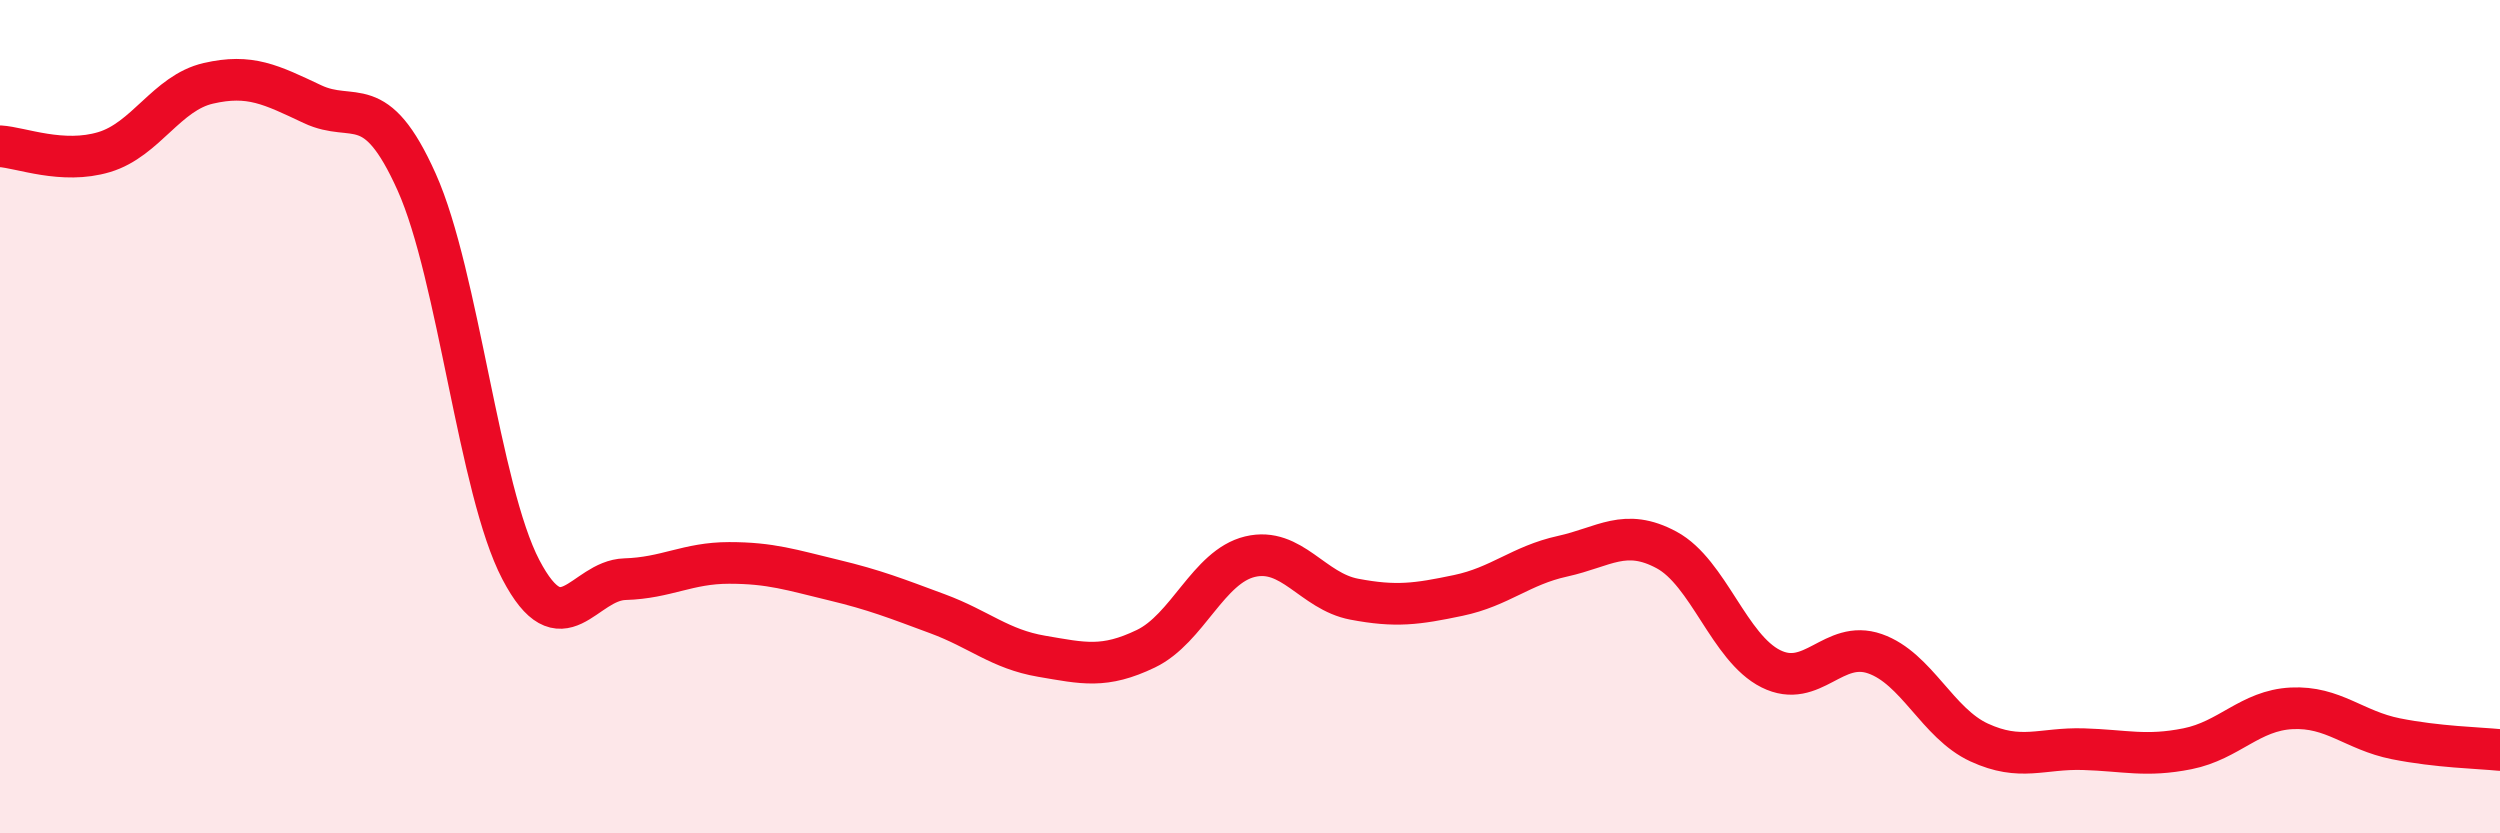
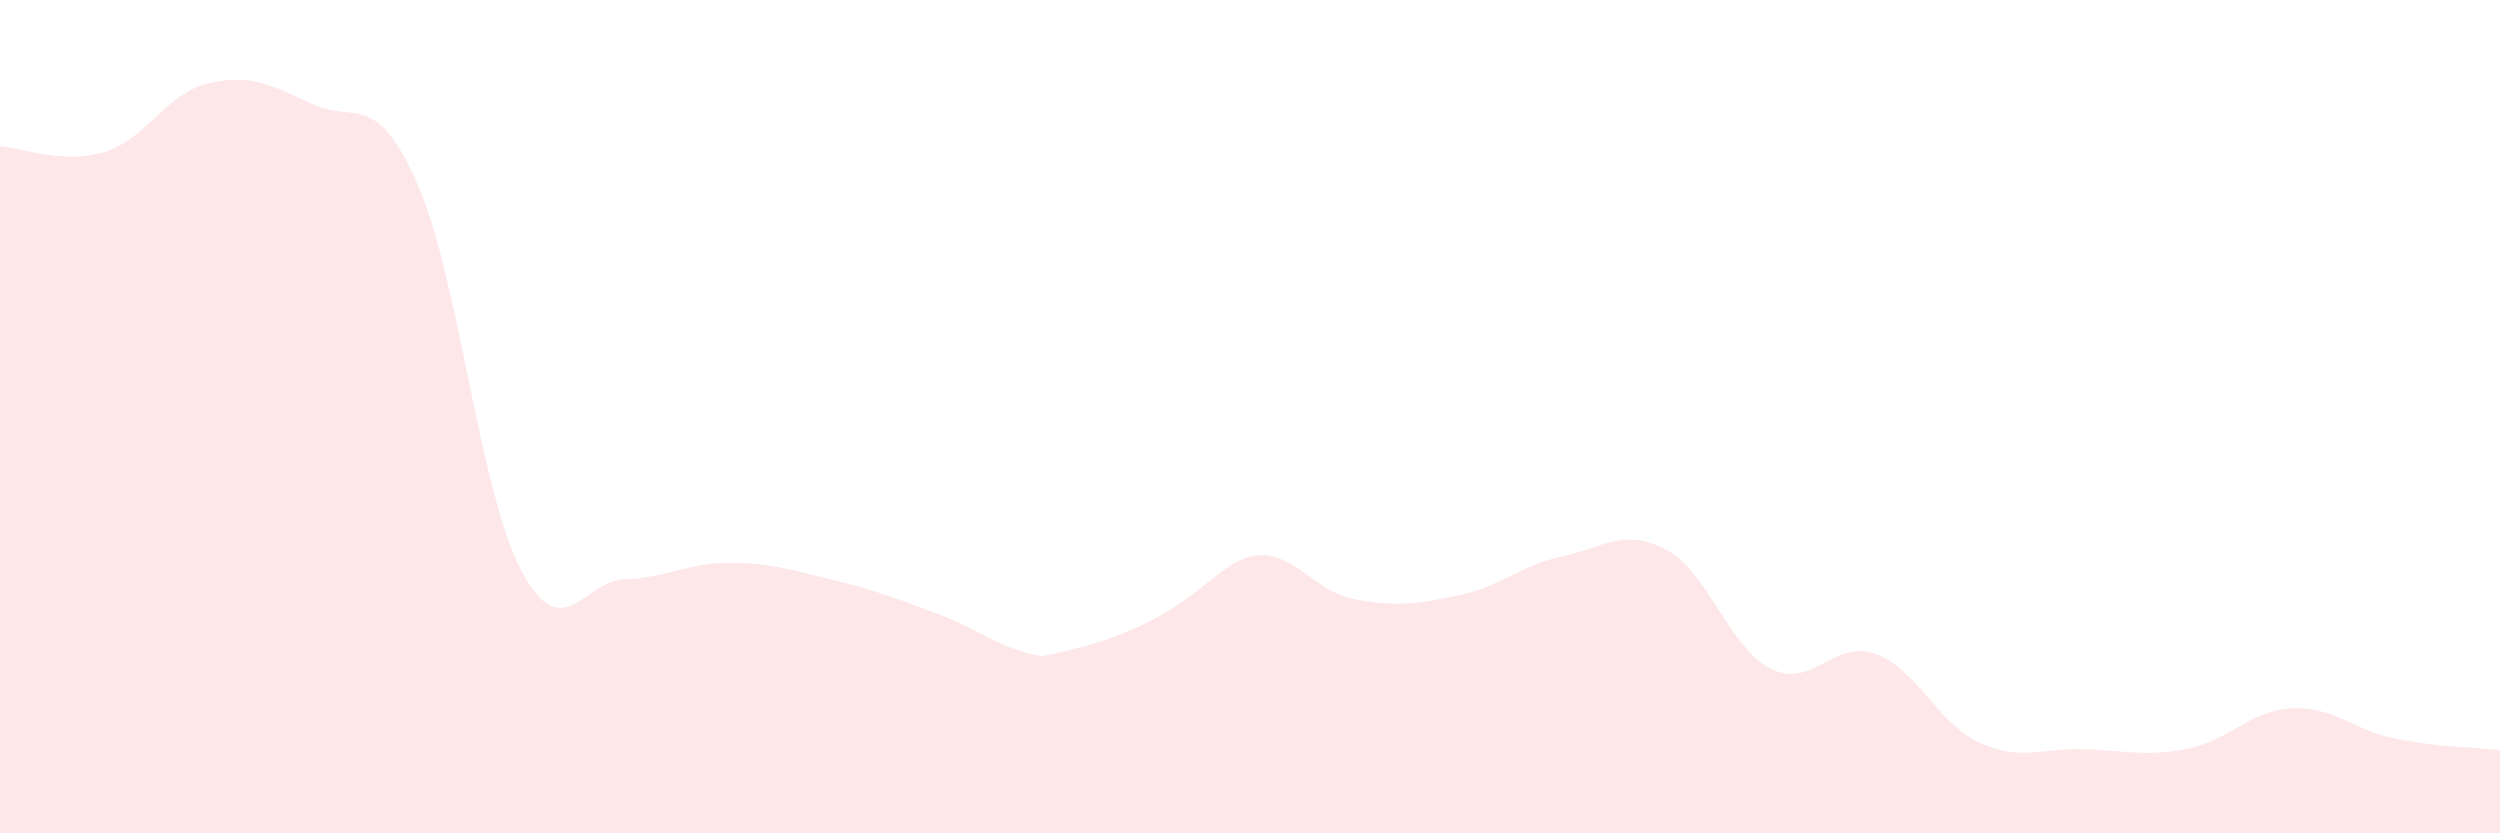
<svg xmlns="http://www.w3.org/2000/svg" width="60" height="20" viewBox="0 0 60 20">
-   <path d="M 0,3.51 C 0.5,3.54 1.5,3.95 2.5,3.65 C 3.5,3.35 4,2.23 5,2 C 6,1.77 6.5,2.03 7.5,2.5 C 8.5,2.97 9,2.14 10,4.37 C 11,6.6 11.5,11.76 12.5,13.67 C 13.5,15.58 14,13.93 15,13.9 C 16,13.87 16.5,13.51 17.5,13.51 C 18.5,13.51 19,13.68 20,13.92 C 21,14.16 21.5,14.36 22.5,14.73 C 23.5,15.1 24,15.58 25,15.75 C 26,15.92 26.5,16.05 27.5,15.57 C 28.5,15.09 29,13.6 30,13.36 C 31,13.12 31.5,14.19 32.5,14.38 C 33.5,14.57 34,14.5 35,14.29 C 36,14.08 36.5,13.57 37.5,13.35 C 38.5,13.13 39,12.66 40,13.2 C 41,13.74 41.5,15.55 42.5,16.05 C 43.5,16.55 44,15.34 45,15.69 C 46,16.04 46.5,17.36 47.5,17.82 C 48.5,18.28 49,17.95 50,17.98 C 51,18.01 51.5,18.17 52.5,17.97 C 53.5,17.77 54,17.05 55,17 C 56,16.95 56.5,17.53 57.5,17.73 C 58.5,17.93 59.5,17.95 60,18L60 20L0 20Z" fill="#EB0A25" opacity="0.1" stroke-linecap="round" stroke-linejoin="round" />
-   <path d="M 0,3.51 C 0.5,3.54 1.5,3.95 2.5,3.65 C 3.5,3.35 4,2.23 5,2 C 6,1.77 6.5,2.03 7.5,2.5 C 8.5,2.97 9,2.14 10,4.37 C 11,6.6 11.5,11.76 12.5,13.67 C 13.5,15.58 14,13.93 15,13.9 C 16,13.87 16.5,13.51 17.5,13.51 C 18.5,13.51 19,13.68 20,13.92 C 21,14.16 21.5,14.36 22.5,14.73 C 23.5,15.1 24,15.58 25,15.75 C 26,15.92 26.5,16.05 27.5,15.57 C 28.5,15.09 29,13.6 30,13.36 C 31,13.12 31.5,14.19 32.5,14.38 C 33.5,14.57 34,14.5 35,14.29 C 36,14.08 36.5,13.57 37.5,13.35 C 38.5,13.13 39,12.66 40,13.2 C 41,13.74 41.5,15.55 42.5,16.05 C 43.5,16.55 44,15.34 45,15.69 C 46,16.04 46.5,17.36 47.5,17.82 C 48.5,18.28 49,17.95 50,17.98 C 51,18.01 51.5,18.17 52.5,17.97 C 53.5,17.77 54,17.05 55,17 C 56,16.95 56.5,17.53 57.5,17.73 C 58.5,17.93 59.5,17.95 60,18" stroke="#EB0A25" stroke-width="1" fill="none" stroke-linecap="round" stroke-linejoin="round" />
+   <path d="M 0,3.51 C 0.5,3.54 1.5,3.95 2.5,3.65 C 3.5,3.35 4,2.23 5,2 C 6,1.77 6.5,2.03 7.5,2.5 C 8.5,2.97 9,2.14 10,4.37 C 11,6.6 11.5,11.76 12.5,13.67 C 13.5,15.58 14,13.93 15,13.9 C 16,13.87 16.5,13.51 17.5,13.51 C 18.5,13.51 19,13.68 20,13.92 C 21,14.16 21.5,14.36 22.5,14.73 C 23.5,15.1 24,15.58 25,15.75 C 28.5,15.09 29,13.6 30,13.36 C 31,13.12 31.5,14.19 32.5,14.38 C 33.5,14.57 34,14.5 35,14.29 C 36,14.08 36.5,13.57 37.5,13.35 C 38.5,13.13 39,12.66 40,13.2 C 41,13.74 41.5,15.55 42.5,16.05 C 43.5,16.55 44,15.34 45,15.69 C 46,16.04 46.5,17.36 47.5,17.82 C 48.5,18.28 49,17.95 50,17.98 C 51,18.01 51.5,18.17 52.5,17.97 C 53.5,17.77 54,17.05 55,17 C 56,16.95 56.5,17.53 57.5,17.73 C 58.5,17.93 59.5,17.95 60,18L60 20L0 20Z" fill="#EB0A25" opacity="0.1" stroke-linecap="round" stroke-linejoin="round" />
</svg>